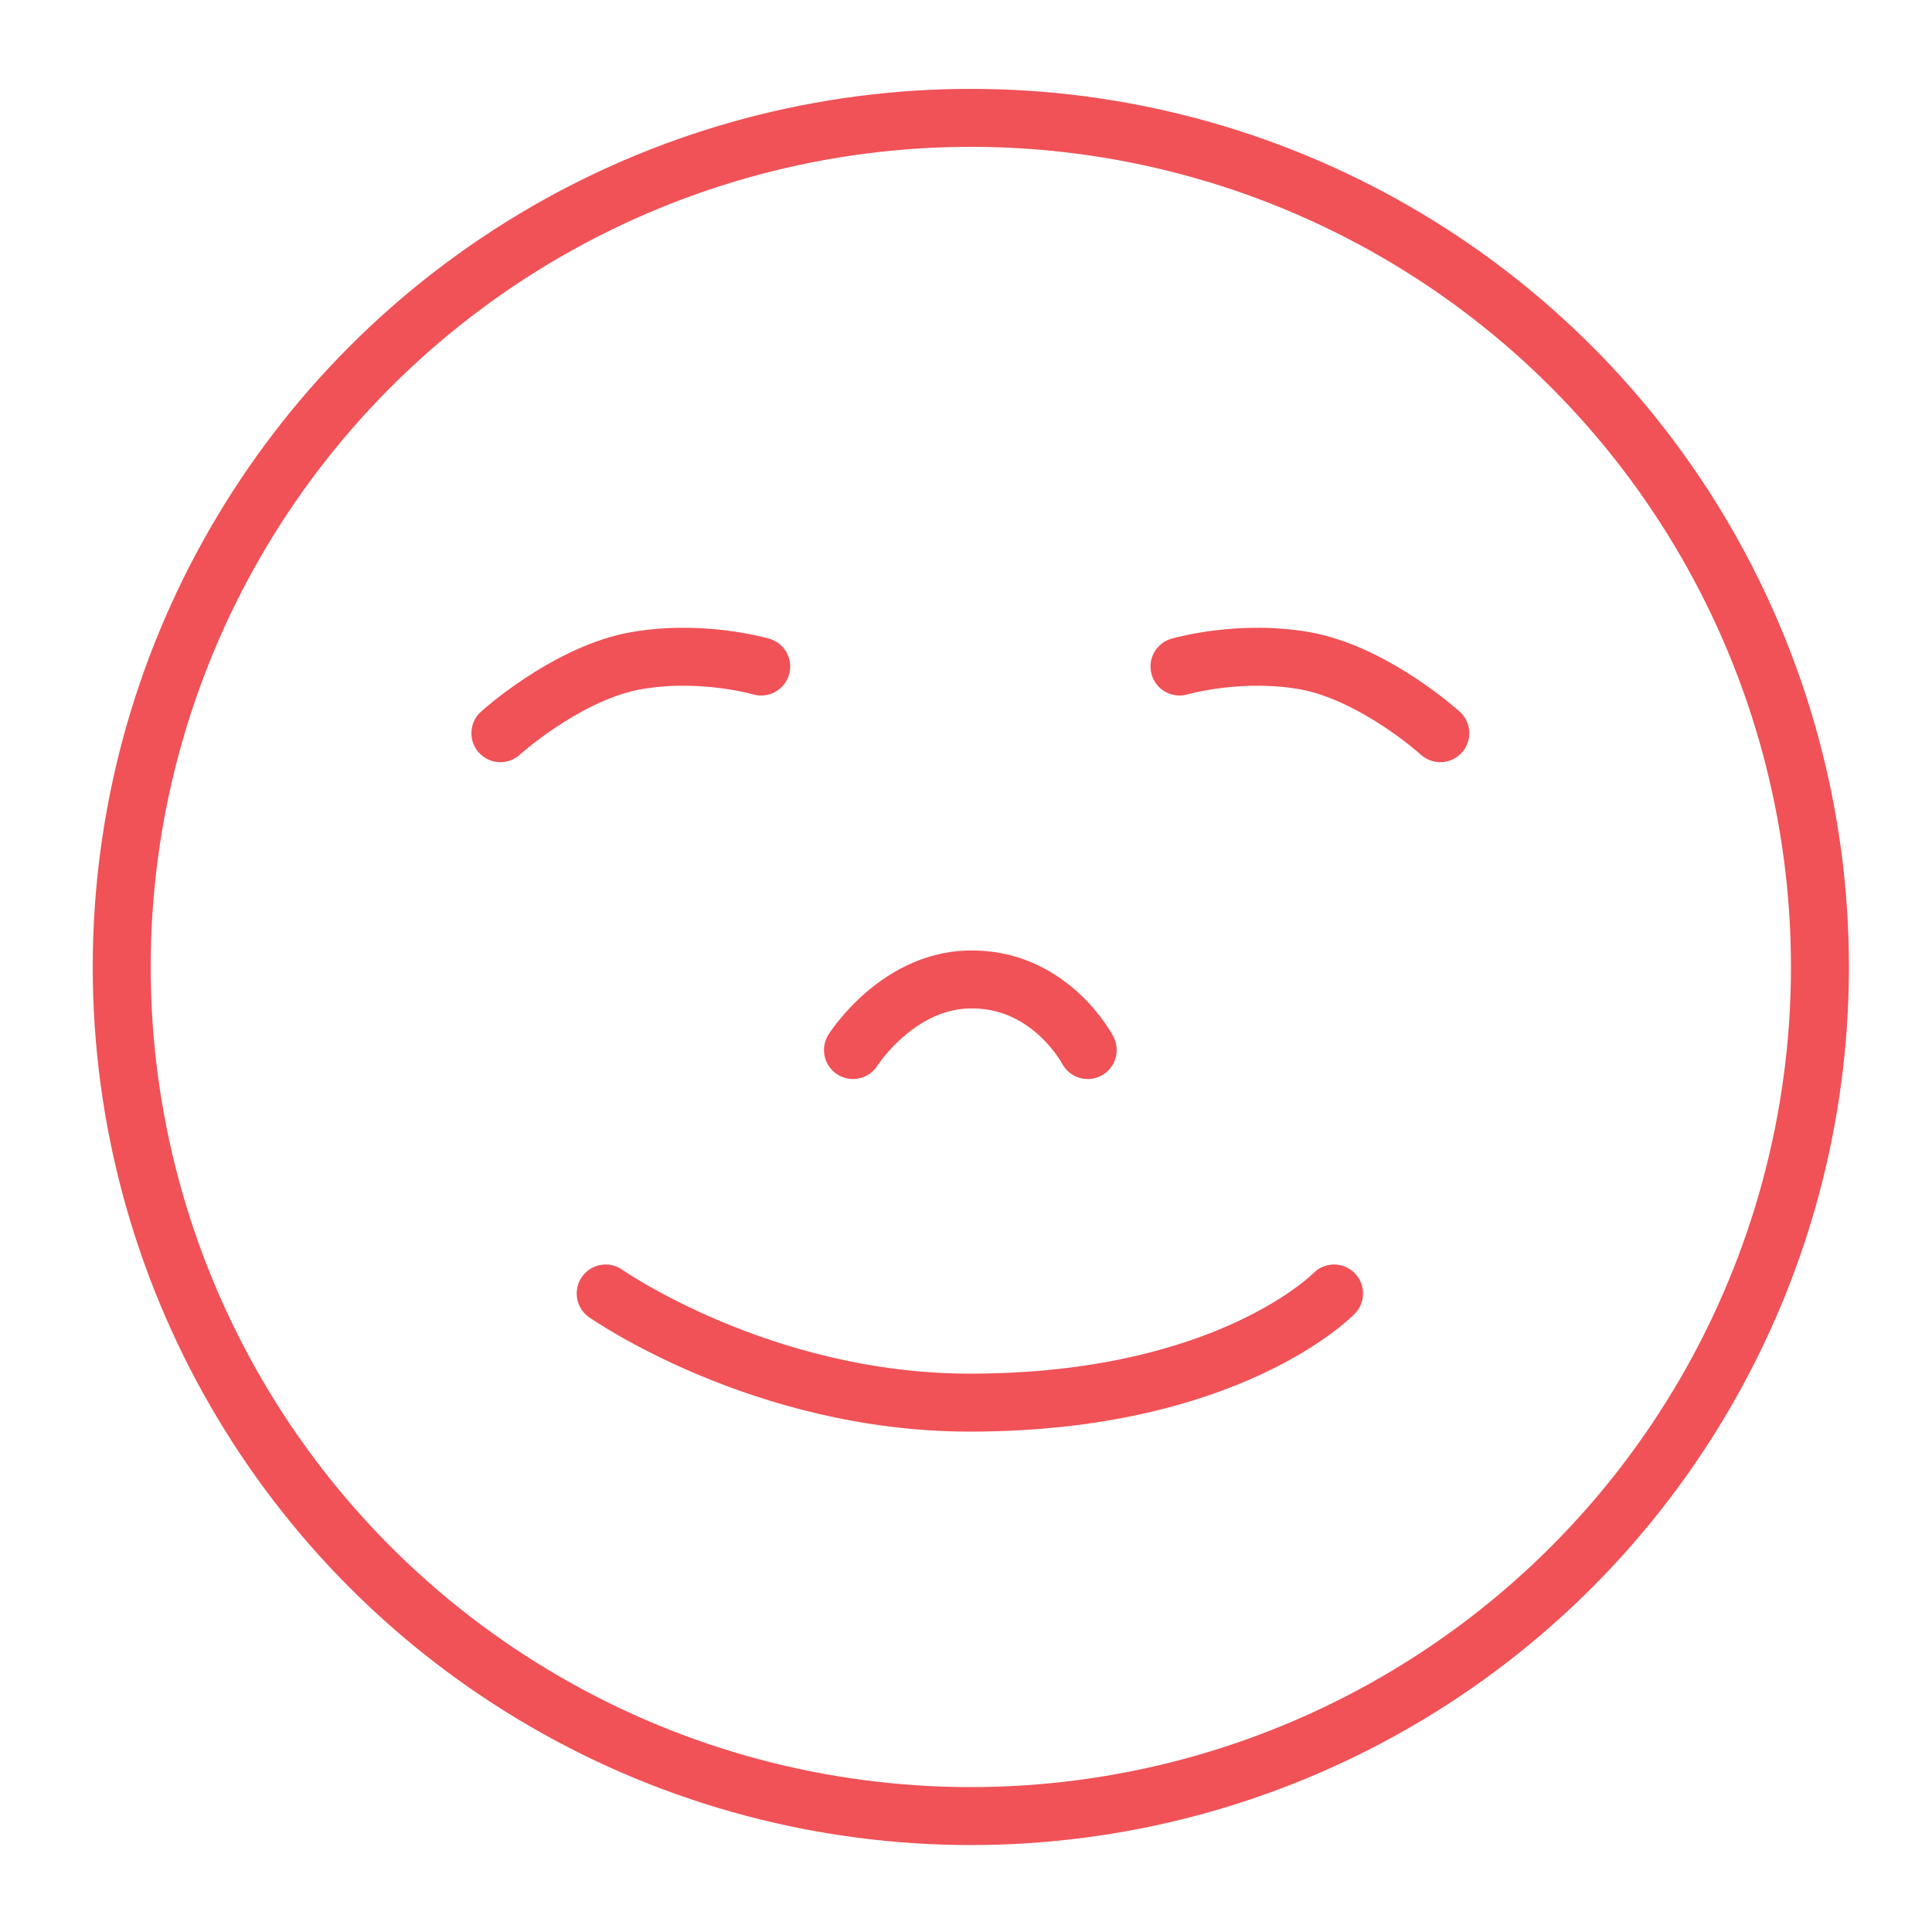
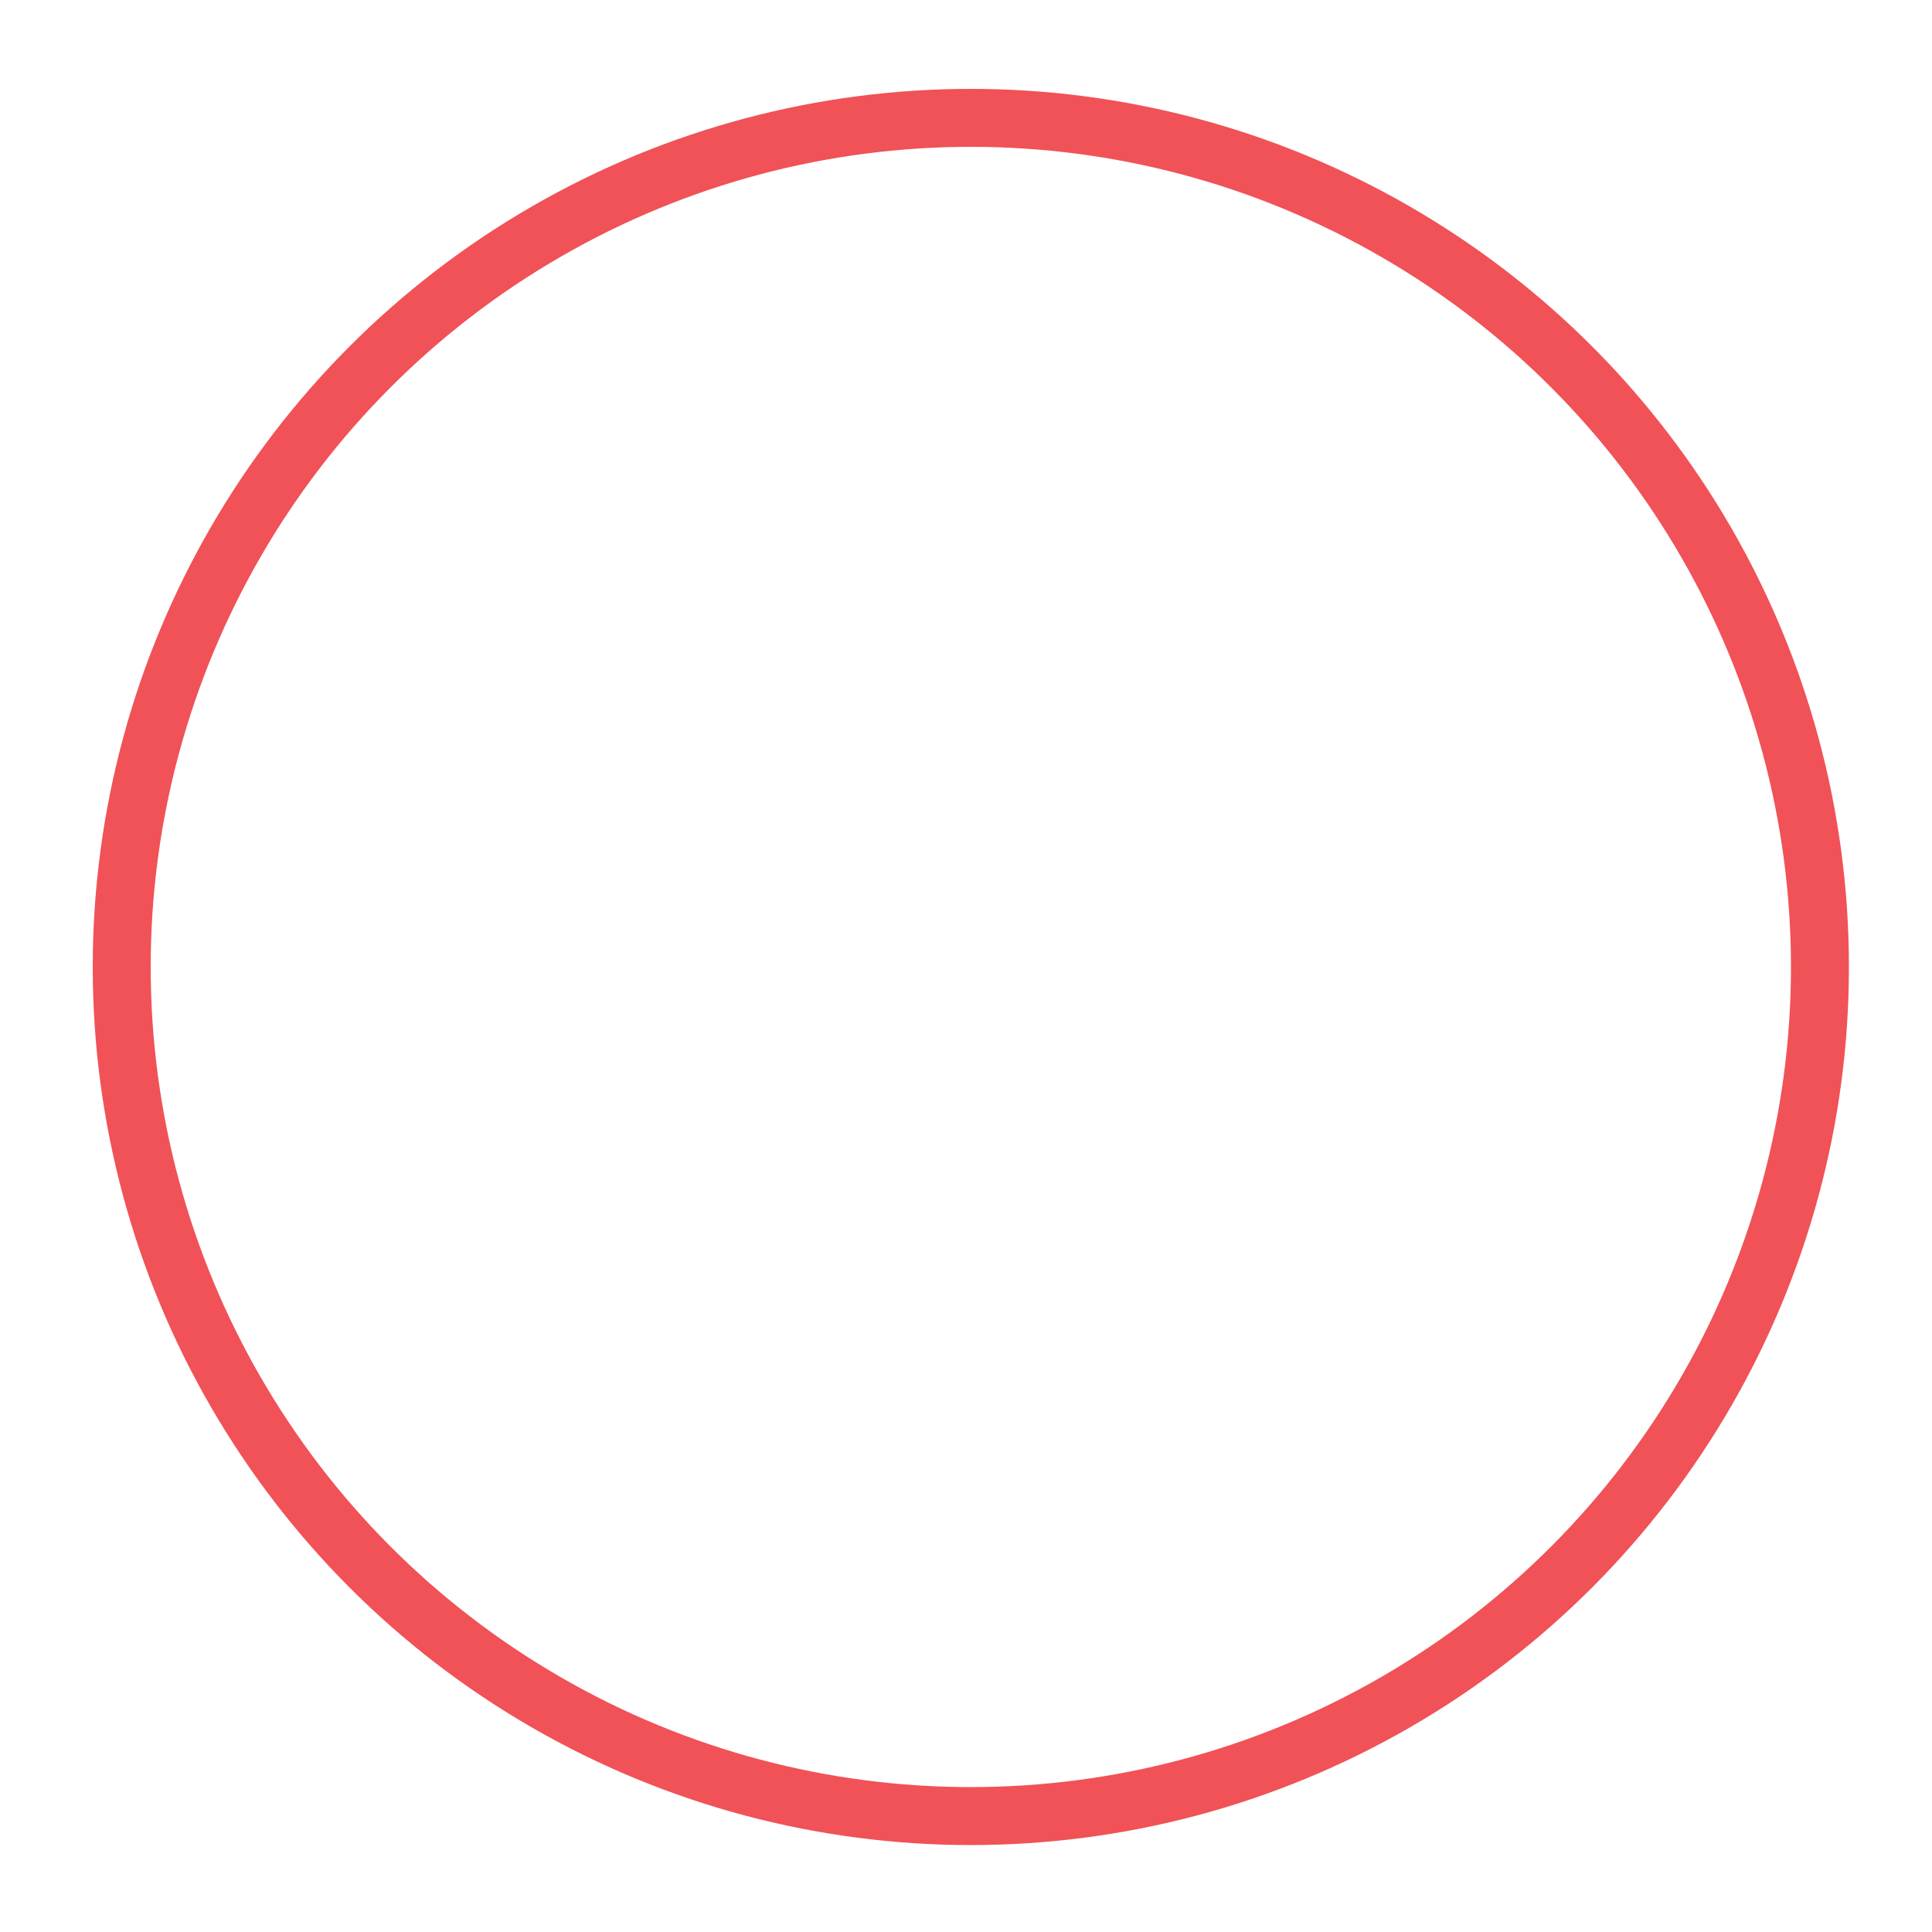
<svg xmlns="http://www.w3.org/2000/svg" version="1.1" id="Layer_1" x="0px" y="0px" viewBox="0 0 200 200" style="enable-background:new 0 0 200 200;" xml:space="preserve">
  <style type="text/css">
	.st0{fill:none;stroke:#F05257;stroke-width:6;stroke-miterlimit:10;}
	.st1{fill:none;stroke:#F05257;stroke-width:6;stroke-linecap:round;stroke-linejoin:round;stroke-miterlimit:10;}
</style>
  <circle id="XMLID_5_" class="st0" cx="100.5" cy="100.1" r="87.9" />
-   <path id="XMLID_4_" class="st1" d="M138.1,133.9c0,0-10.9,11.3-37.7,11.3c-21.6,0-37.7-11.3-37.7-11.3" />
  <g>
-     <path id="XMLID_3_" class="st1" d="M78.8,69c0,0-6.5-1.9-13.5-0.5c-7,1.5-13.5,7.4-13.5,7.4" />
-     <path id="XMLID_2_" class="st1" d="M122.1,69c0,0,6.5-1.9,13.5-0.5c7,1.5,13.5,7.4,13.5,7.4" />
-   </g>
-   <path id="XMLID_1_" class="st1" d="M88.3,108.7c0,0,4.8-7.6,12.7-7.3c7.9,0.2,11.6,7.3,11.6,7.3" />
+     </g>
</svg>